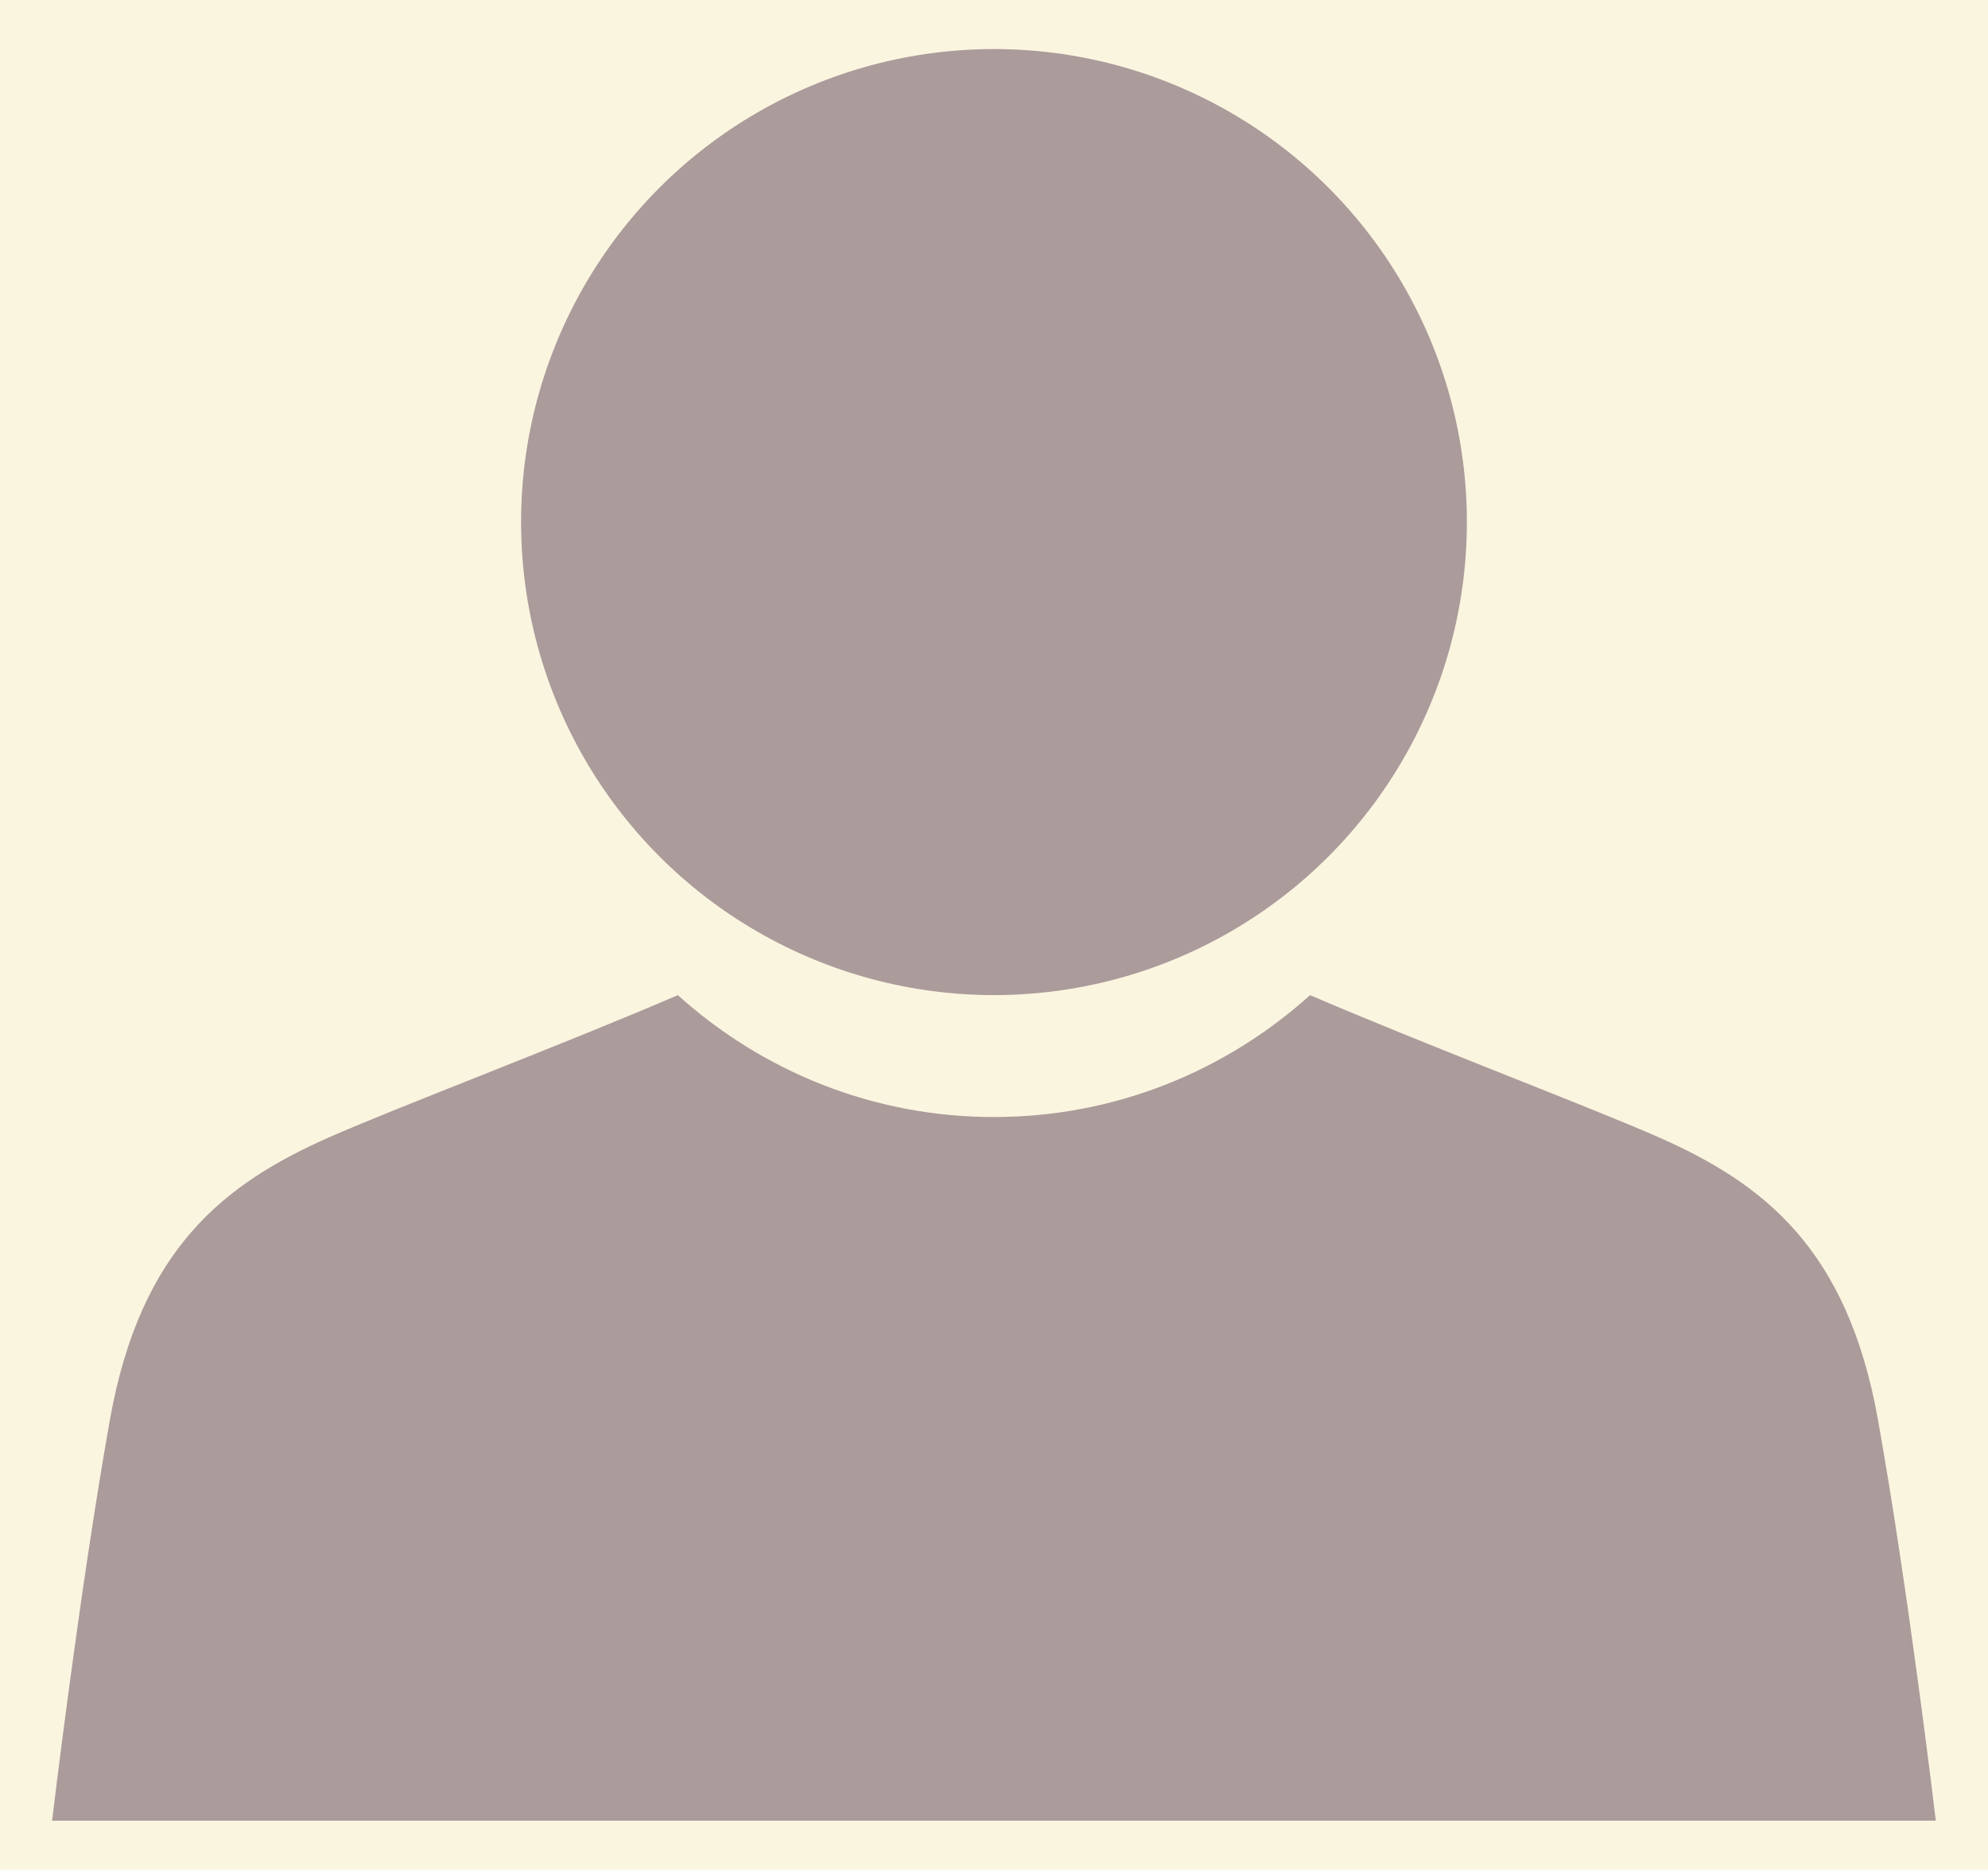
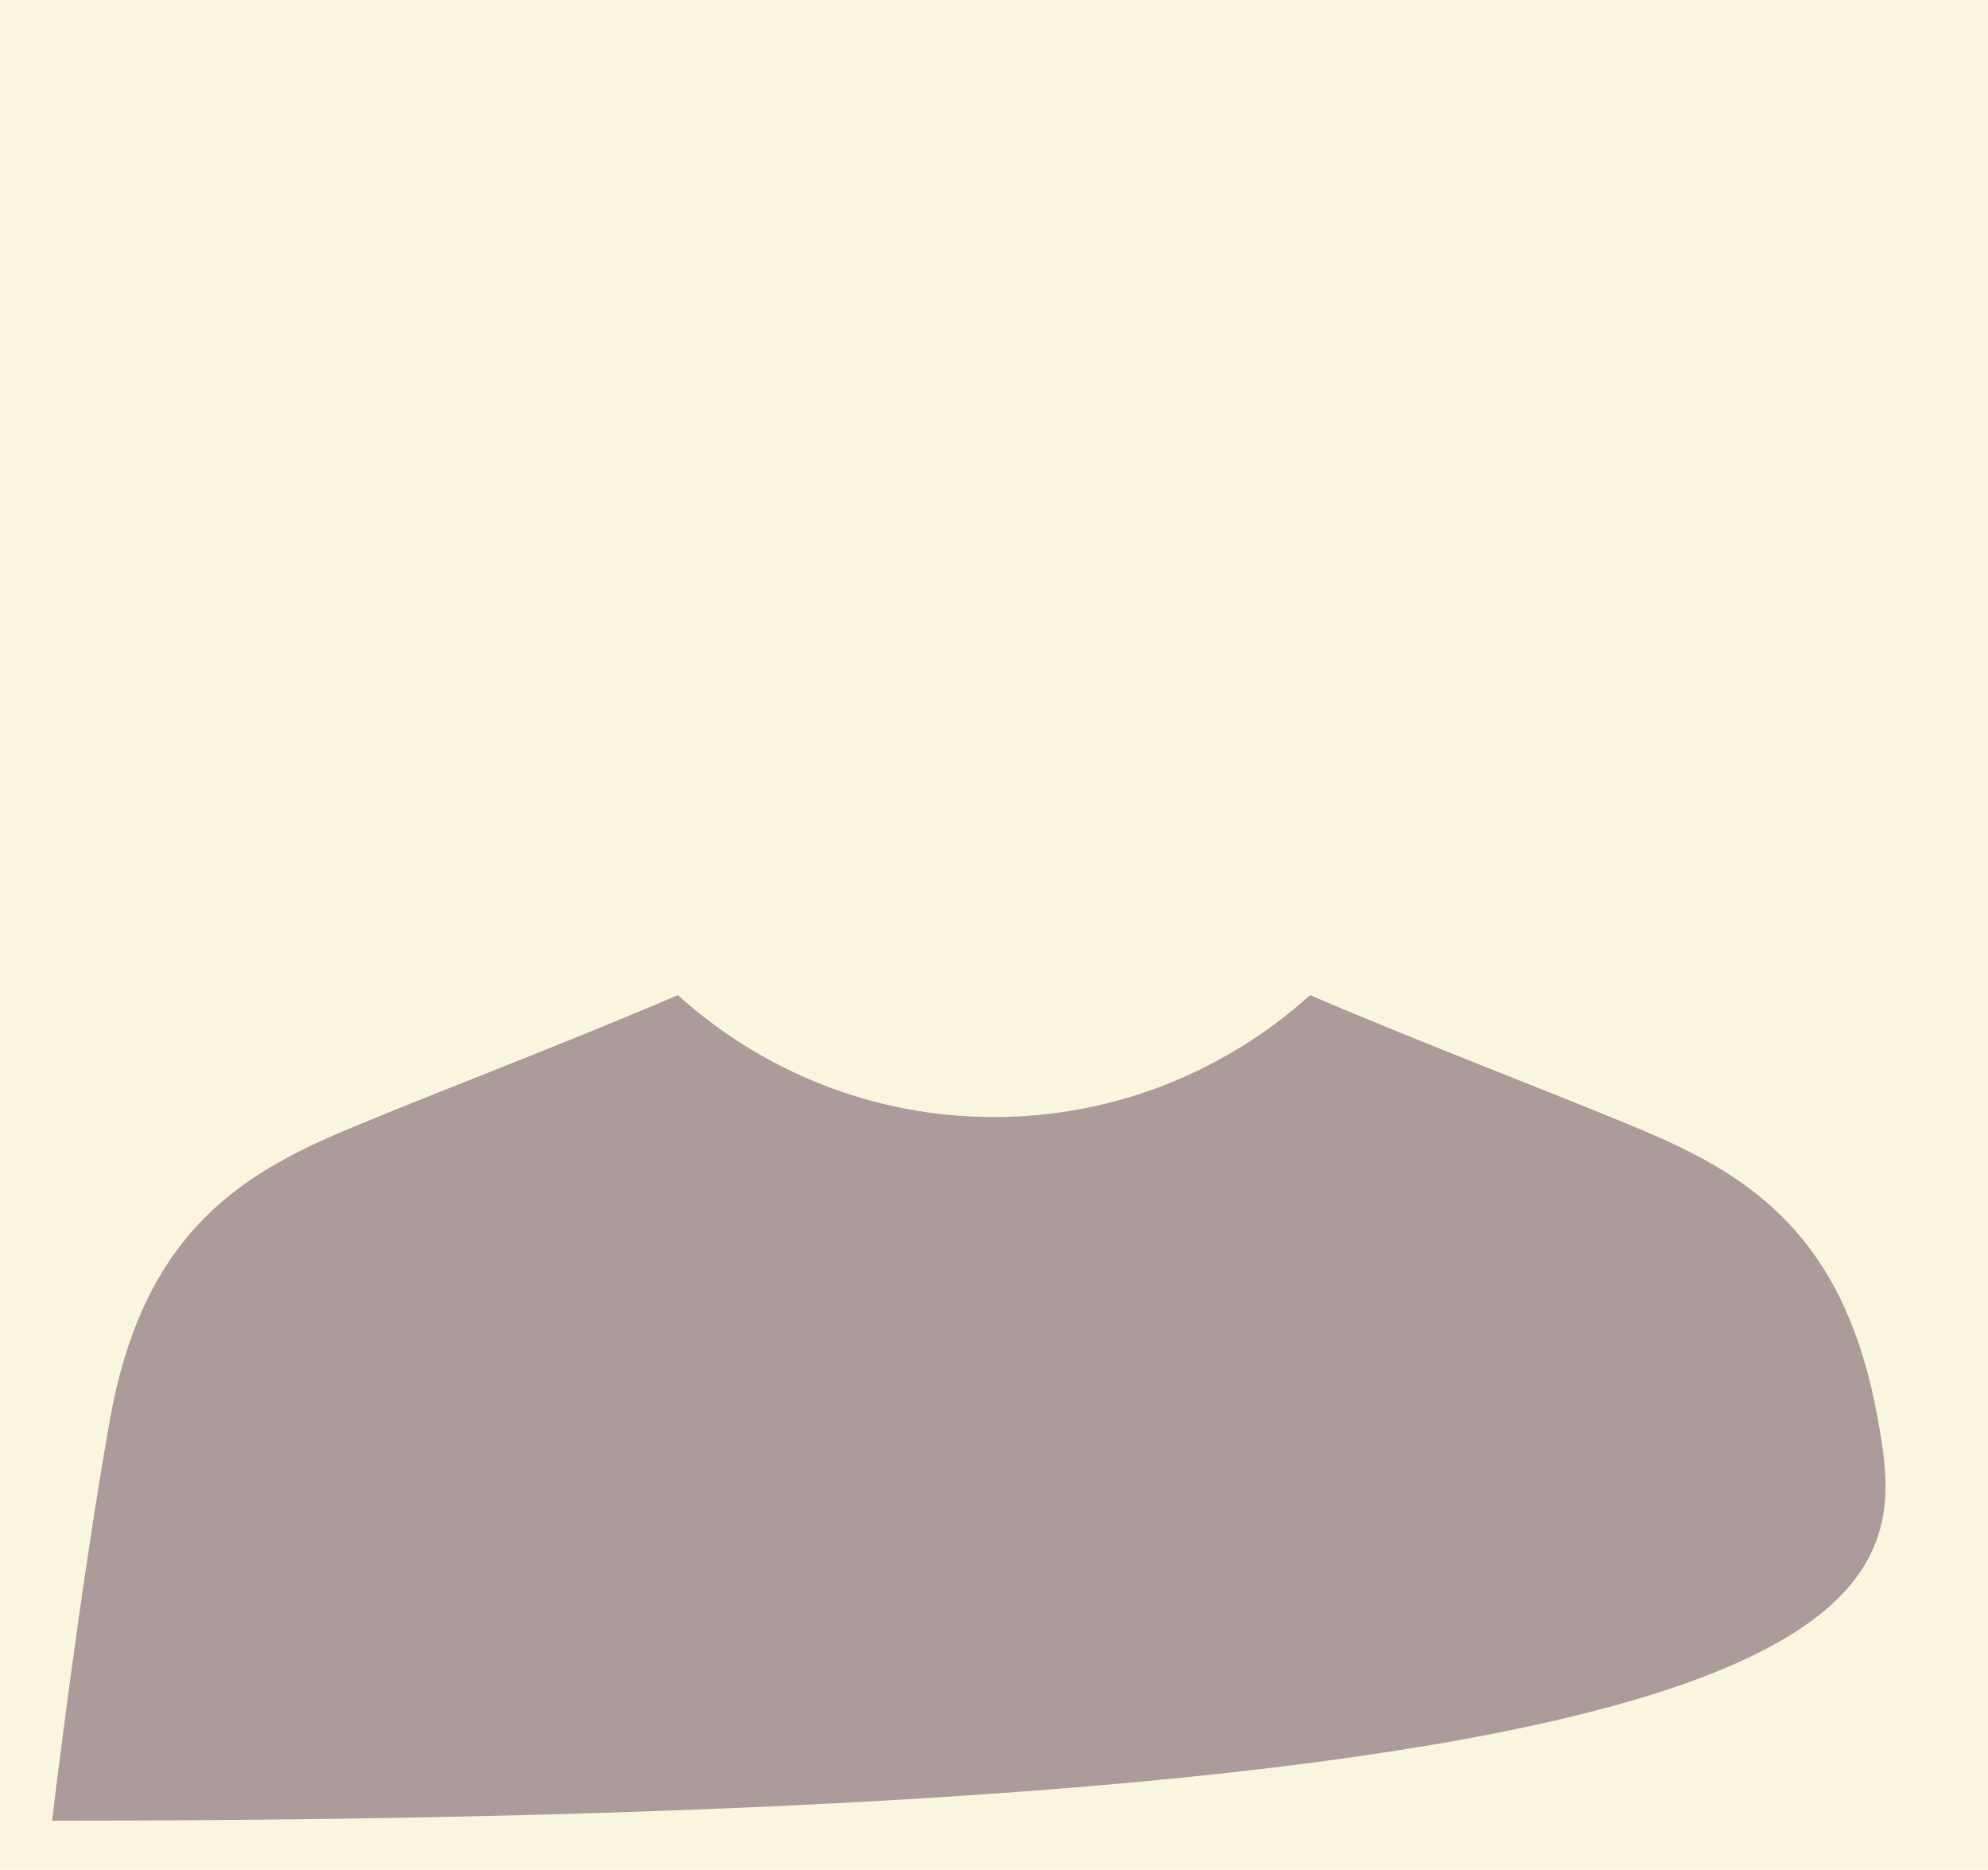
<svg xmlns="http://www.w3.org/2000/svg" version="1.1" id="レイヤー_1" x="0px" y="0px" width="48.433px" height="45.54px" viewBox="0 0 48.433 45.54" style="enable-background:new 0 0 48.433 45.54;" xml:space="preserve">
  <style type="text/css">

	.st0{fill:#AC9B9B;}
	.st1{fill:#FAF5DF;}

</style>
  <rect class="st1" width="48.433" height="45.54" />
  <g>
-     <circle class="st0" cx="24.216" cy="12.716" r="11.521" />
-     <path class="st0" d="M45.751,34.573c-0.746-4.171-2.793-5.75-5.349-6.877c-1.621-0.715-5.683-2.252-8.485-3.458   c-2.042,1.839-4.737,2.969-7.702,2.969s-5.659-1.129-7.701-2.969c-2.803,1.207-6.865,2.743-8.485,3.458   c-2.556,1.127-4.604,2.707-5.35,6.877c-0.745,4.172-1.41,9.772-1.41,9.772h45.892C47.162,44.345,46.498,38.745,45.751,34.573z" />
+     <path class="st0" d="M45.751,34.573c-0.746-4.171-2.793-5.75-5.349-6.877c-1.621-0.715-5.683-2.252-8.485-3.458   c-2.042,1.839-4.737,2.969-7.702,2.969s-5.659-1.129-7.701-2.969c-2.803,1.207-6.865,2.743-8.485,3.458   c-2.556,1.127-4.604,2.707-5.35,6.877c-0.745,4.172-1.41,9.772-1.41,9.772C47.162,44.345,46.498,38.745,45.751,34.573z" />
  </g>
  <g>
</g>
  <g>
</g>
  <g>
</g>
  <g>
</g>
  <g>
</g>
  <g>
</g>
</svg>